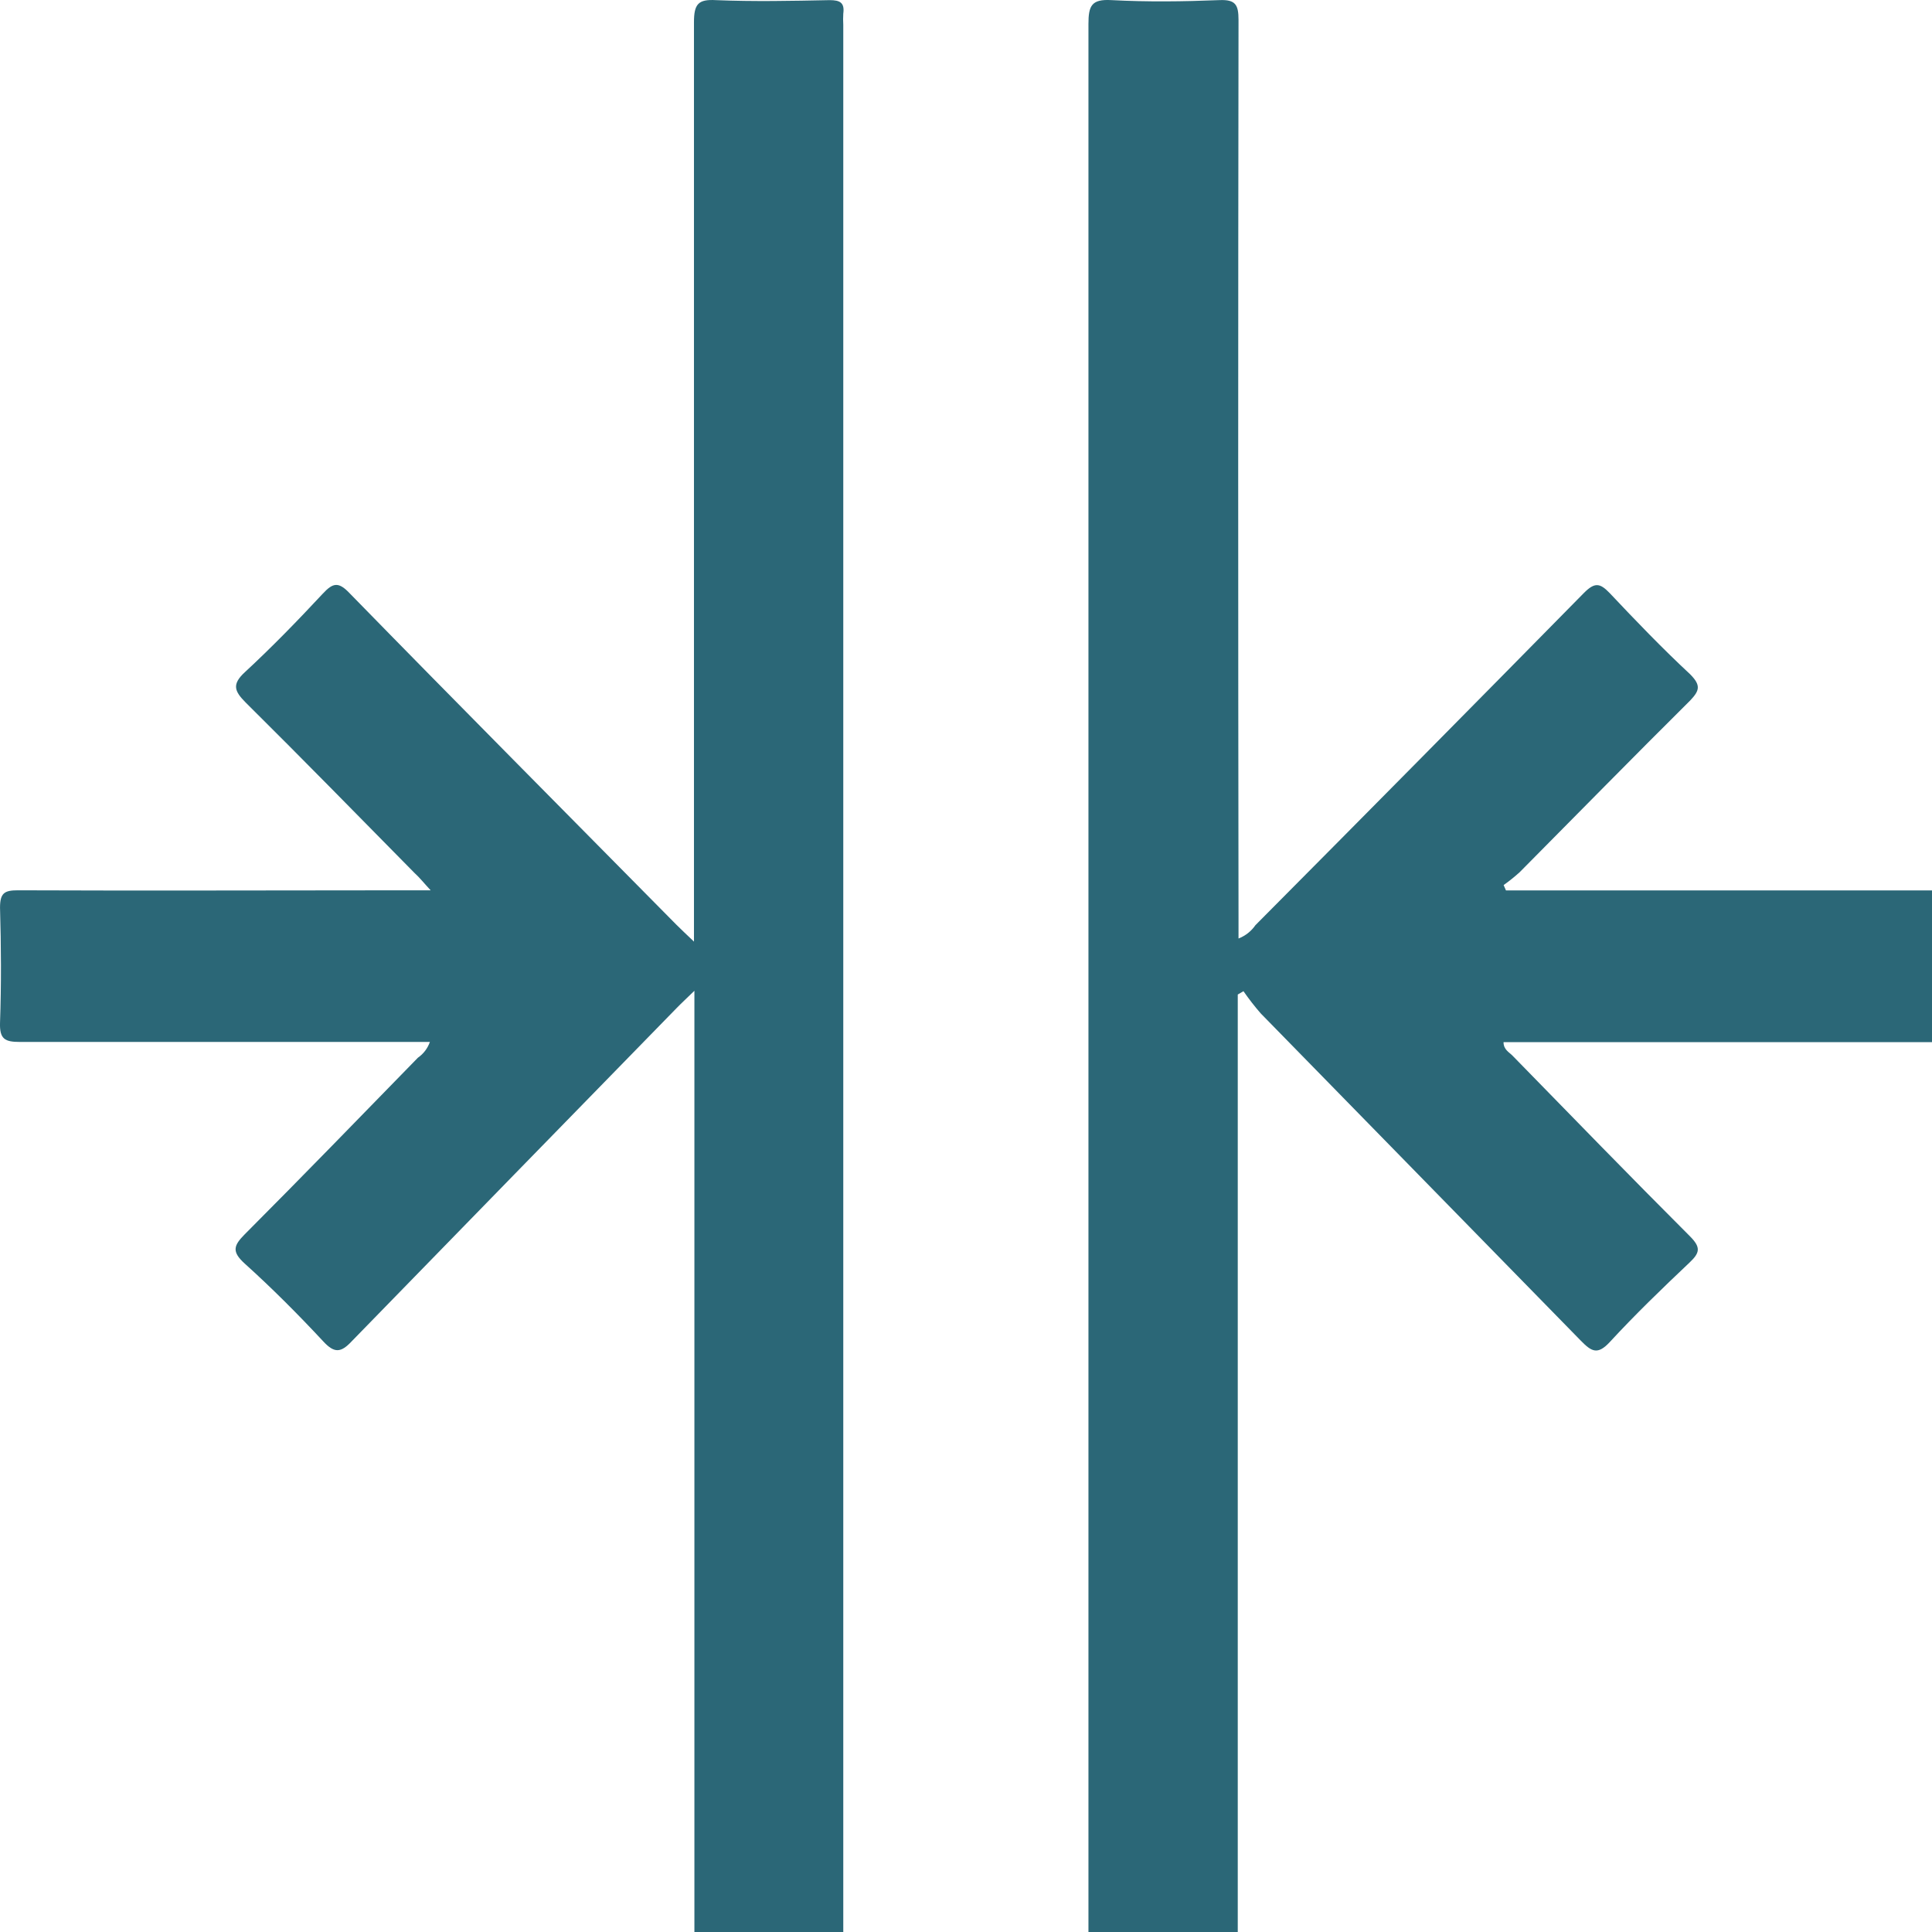
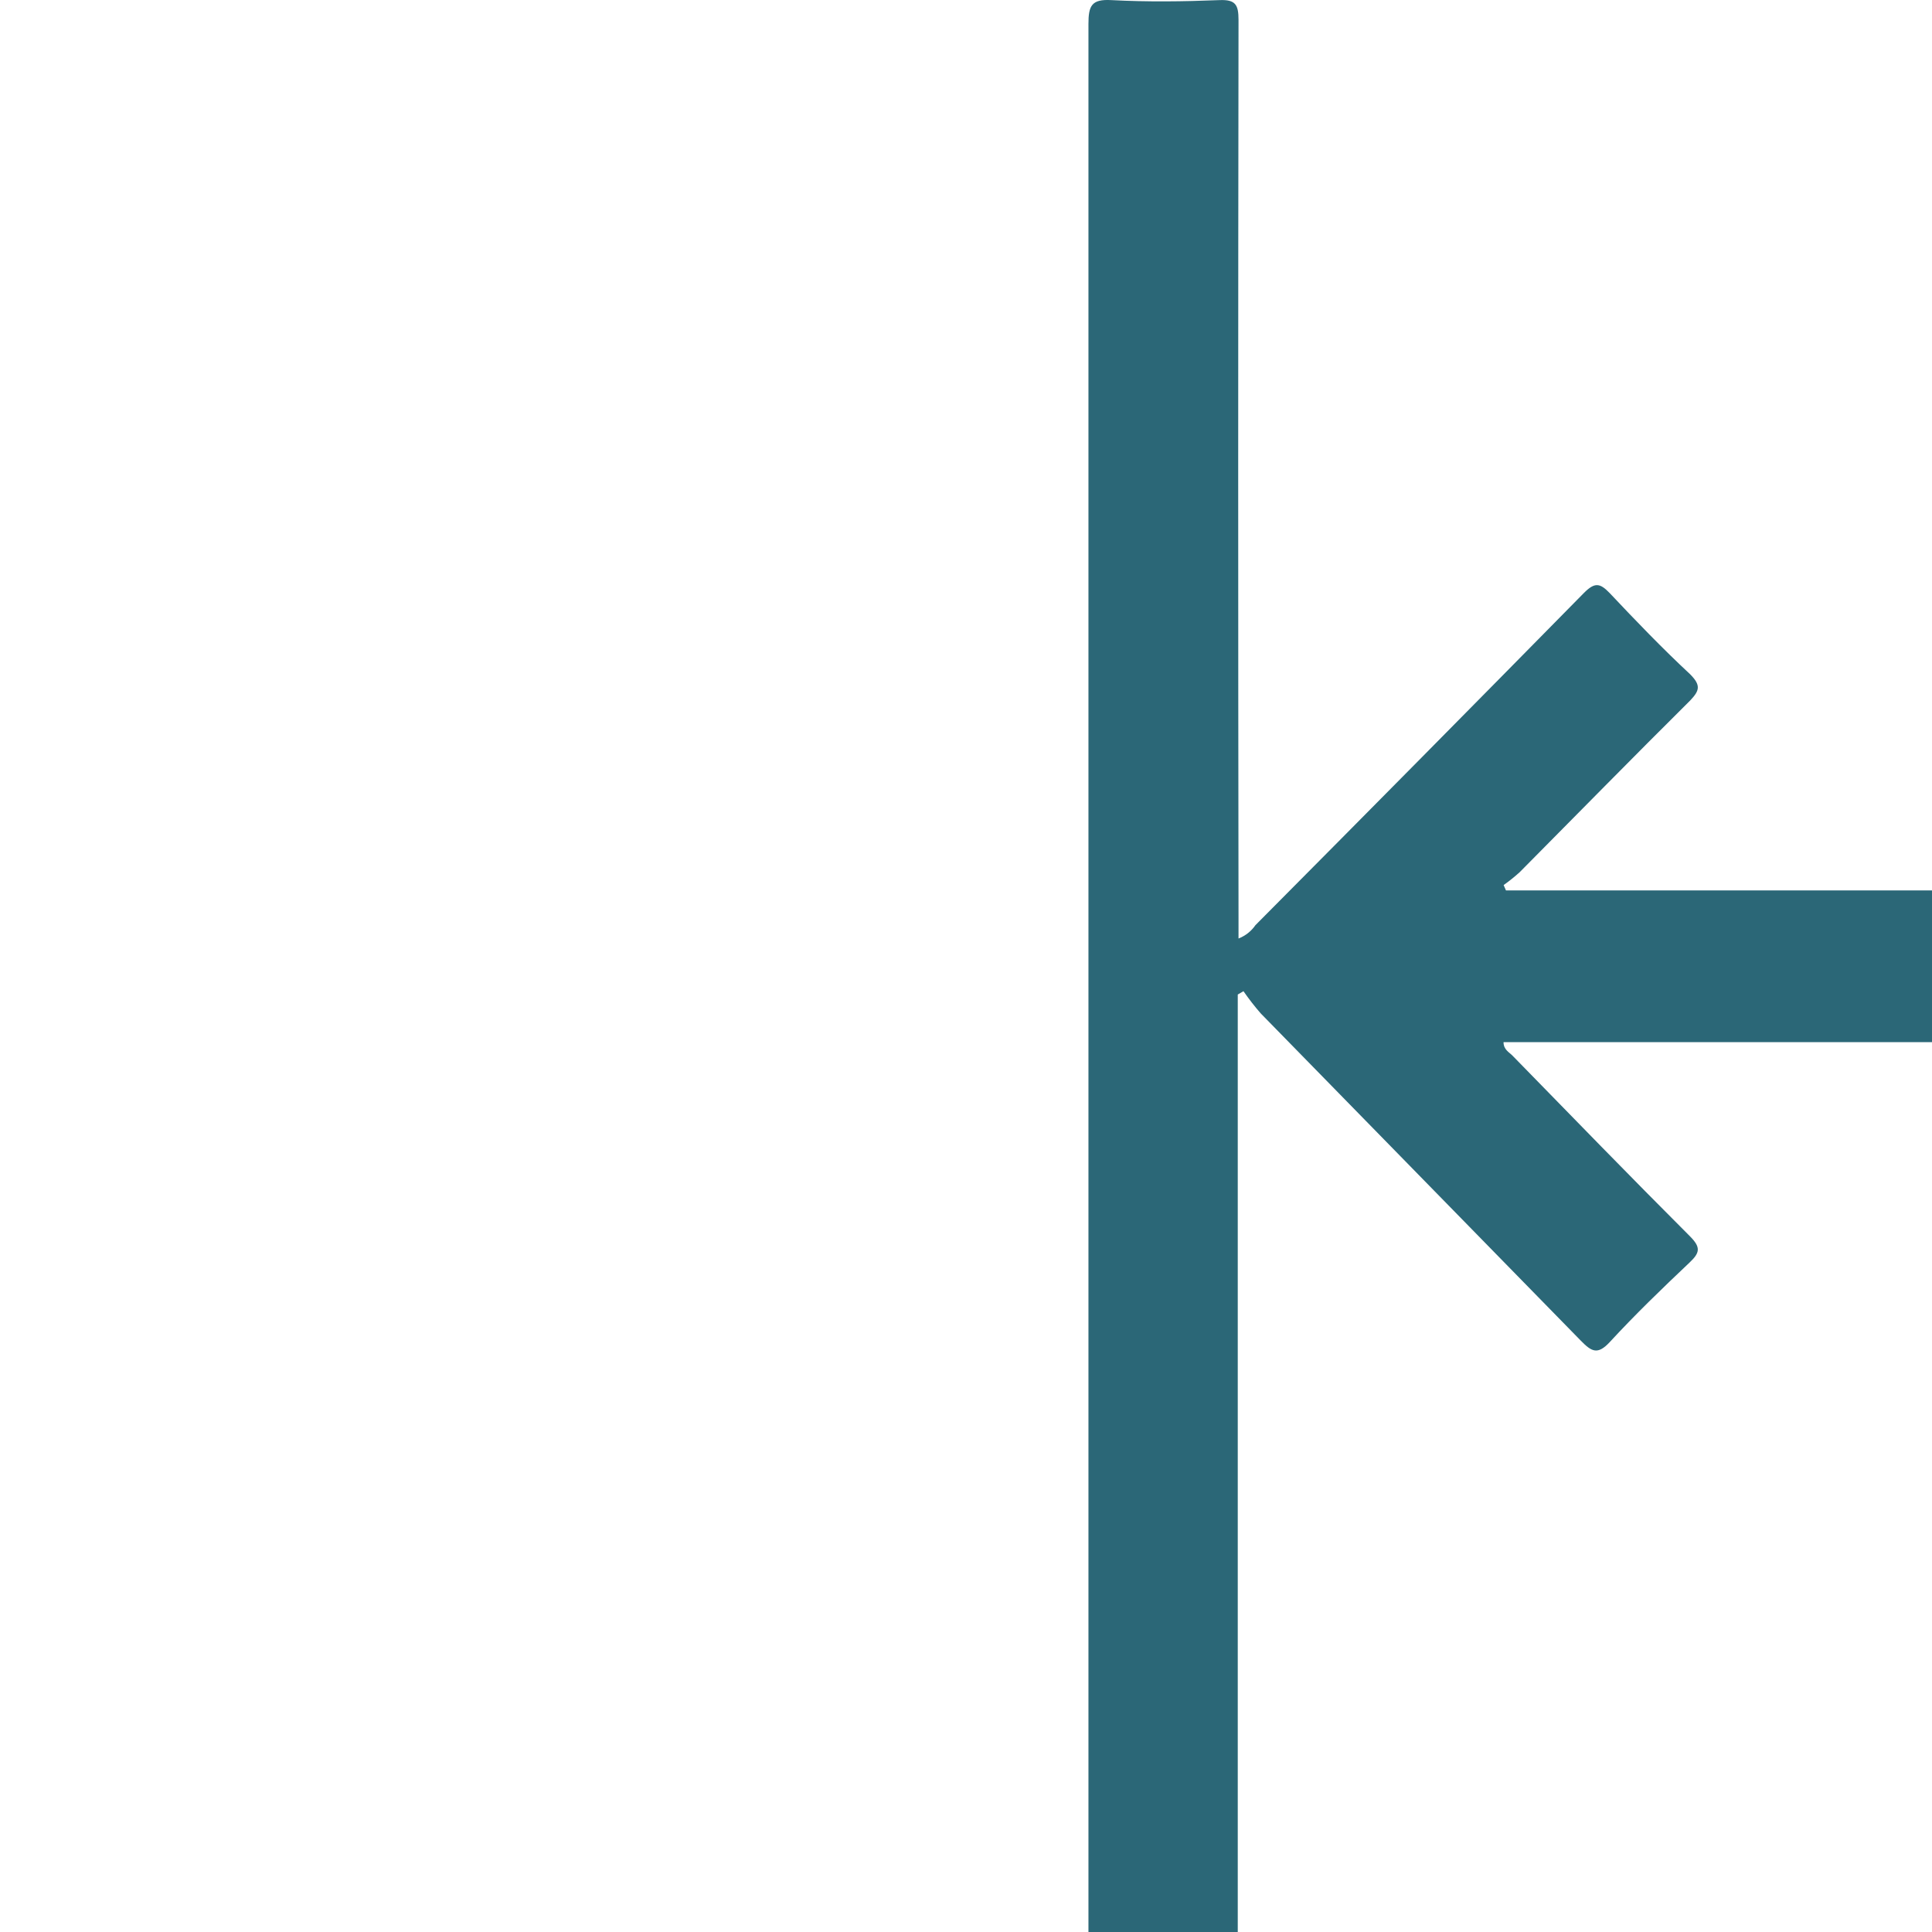
<svg xmlns="http://www.w3.org/2000/svg" width="71" height="71" viewBox="0 0 71 71" fill="none">
  <path d="M71 38.298H55.254C55.254 38.576 55.46 38.665 55.589 38.8C57.757 41.019 59.917 43.246 62.109 45.437C62.513 45.844 62.469 46.04 62.089 46.399C61.088 47.346 60.095 48.304 59.162 49.316C58.71 49.805 58.488 49.671 58.096 49.271C54.177 45.265 50.255 41.256 46.331 37.242C46.105 36.982 45.893 36.71 45.697 36.426L45.487 36.548V71H40C40 47.614 40 24.241 40 0.881C40 0.212 40.113 -0.037 40.84 0.004C42.16 0.074 43.492 0.057 44.817 0.004C45.406 -0.02 45.515 0.176 45.515 0.734C45.499 11.732 45.499 22.726 45.515 33.718V34.489C45.767 34.392 45.983 34.222 46.137 33.999C50.175 29.936 54.197 25.868 58.205 21.794C58.609 21.387 58.799 21.427 59.154 21.794C60.115 22.814 61.096 23.834 62.113 24.78C62.517 25.188 62.457 25.38 62.113 25.743C60.01 27.831 57.935 29.948 55.847 32.053C55.66 32.222 55.463 32.38 55.258 32.526L55.343 32.722H71V38.298Z" fill="#2B6777" />
-   <path d="M25.519 71V36.41C25.236 36.688 25.043 36.863 24.865 37.047C20.882 41.127 16.904 45.206 12.931 49.286C12.528 49.719 12.286 49.739 11.871 49.286C10.948 48.295 9.988 47.332 8.988 46.431C8.512 45.998 8.585 45.774 8.988 45.366C11.129 43.219 13.242 41.041 15.358 38.87C15.562 38.729 15.716 38.526 15.798 38.291H15.113C10.319 38.291 5.525 38.291 0.727 38.291C0.179 38.291 -0.019 38.185 0.001 37.585C0.05 36.178 0.042 34.766 0.001 33.358C0.001 32.816 0.163 32.718 0.659 32.718C5.428 32.738 10.202 32.718 14.976 32.718H15.826C15.564 32.436 15.423 32.253 15.233 32.081C13.169 29.988 11.113 27.883 9.025 25.814C8.621 25.406 8.508 25.153 9 24.701C9.992 23.783 10.94 22.807 11.863 21.816C12.242 21.408 12.444 21.371 12.863 21.816C16.846 25.896 20.858 29.931 24.861 33.987C25.035 34.162 25.212 34.325 25.503 34.603V33.75C25.503 22.772 25.503 11.796 25.503 0.821C25.503 0.147 25.66 -0.032 26.309 0.005C27.7 0.062 29.095 0.033 30.49 0.005C30.869 0.005 31.046 0.098 30.99 0.502C30.982 0.638 30.982 0.774 30.99 0.91V71H25.519Z" fill="#2B6777" />
</svg>